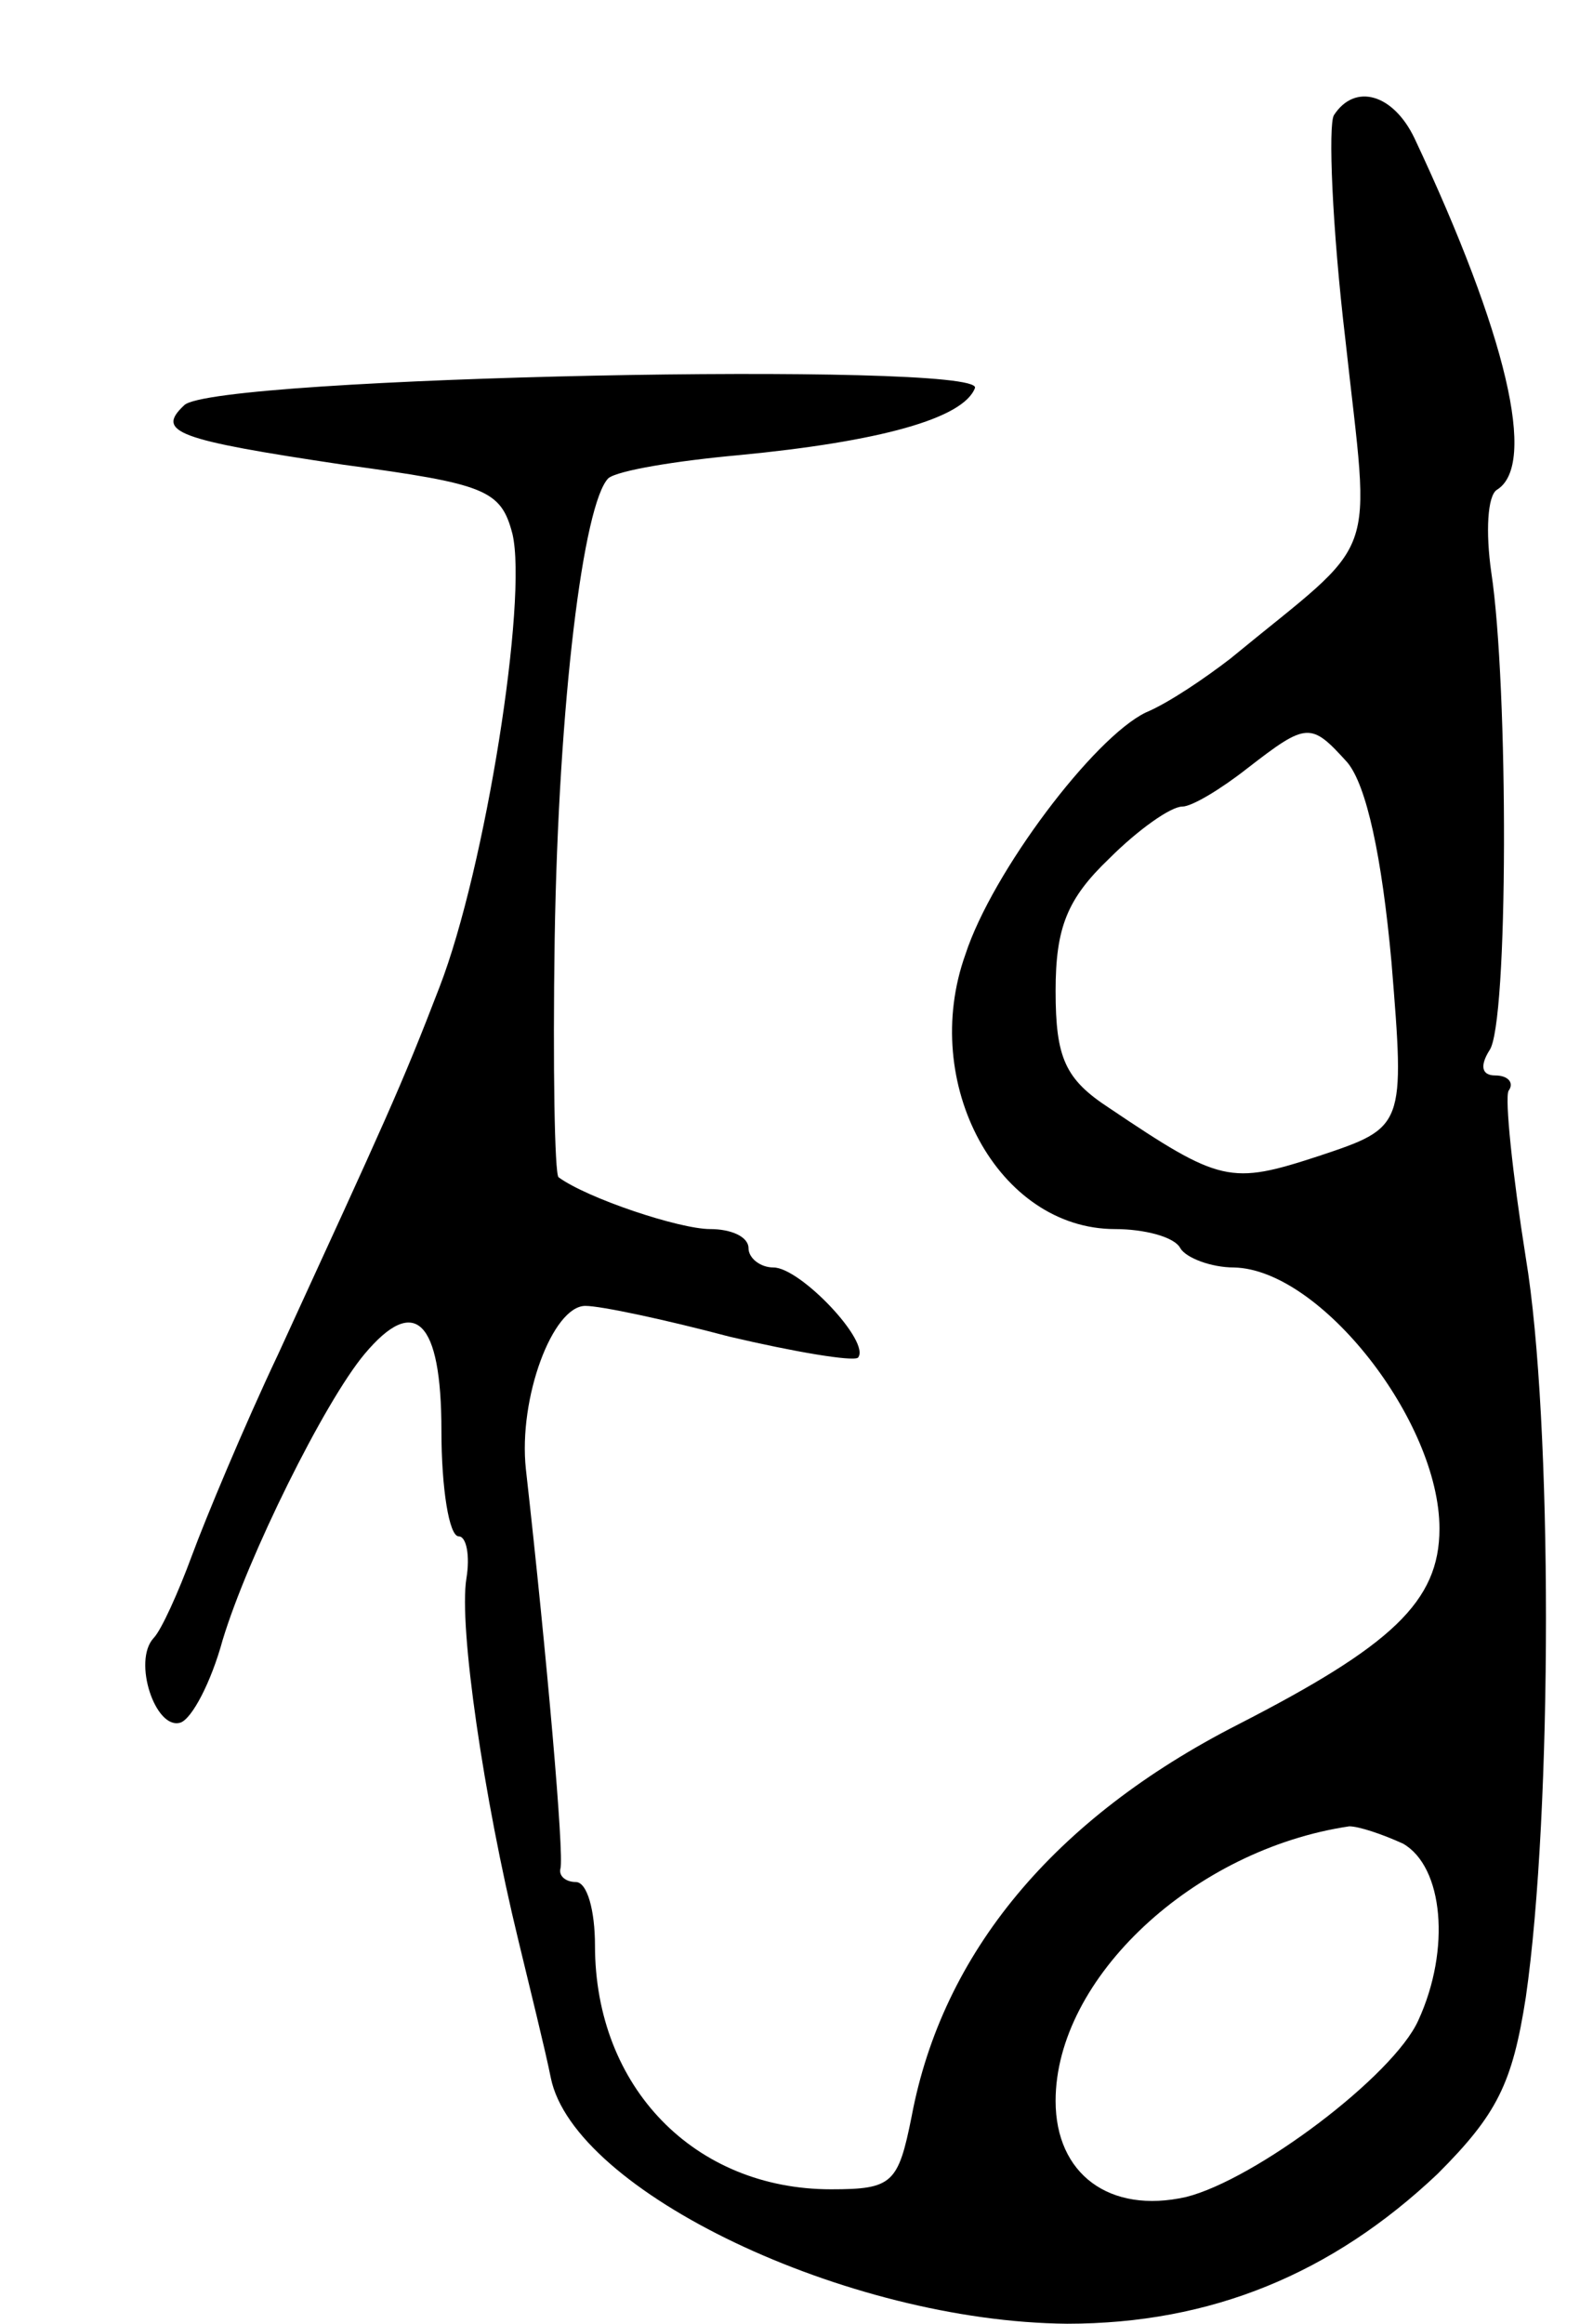
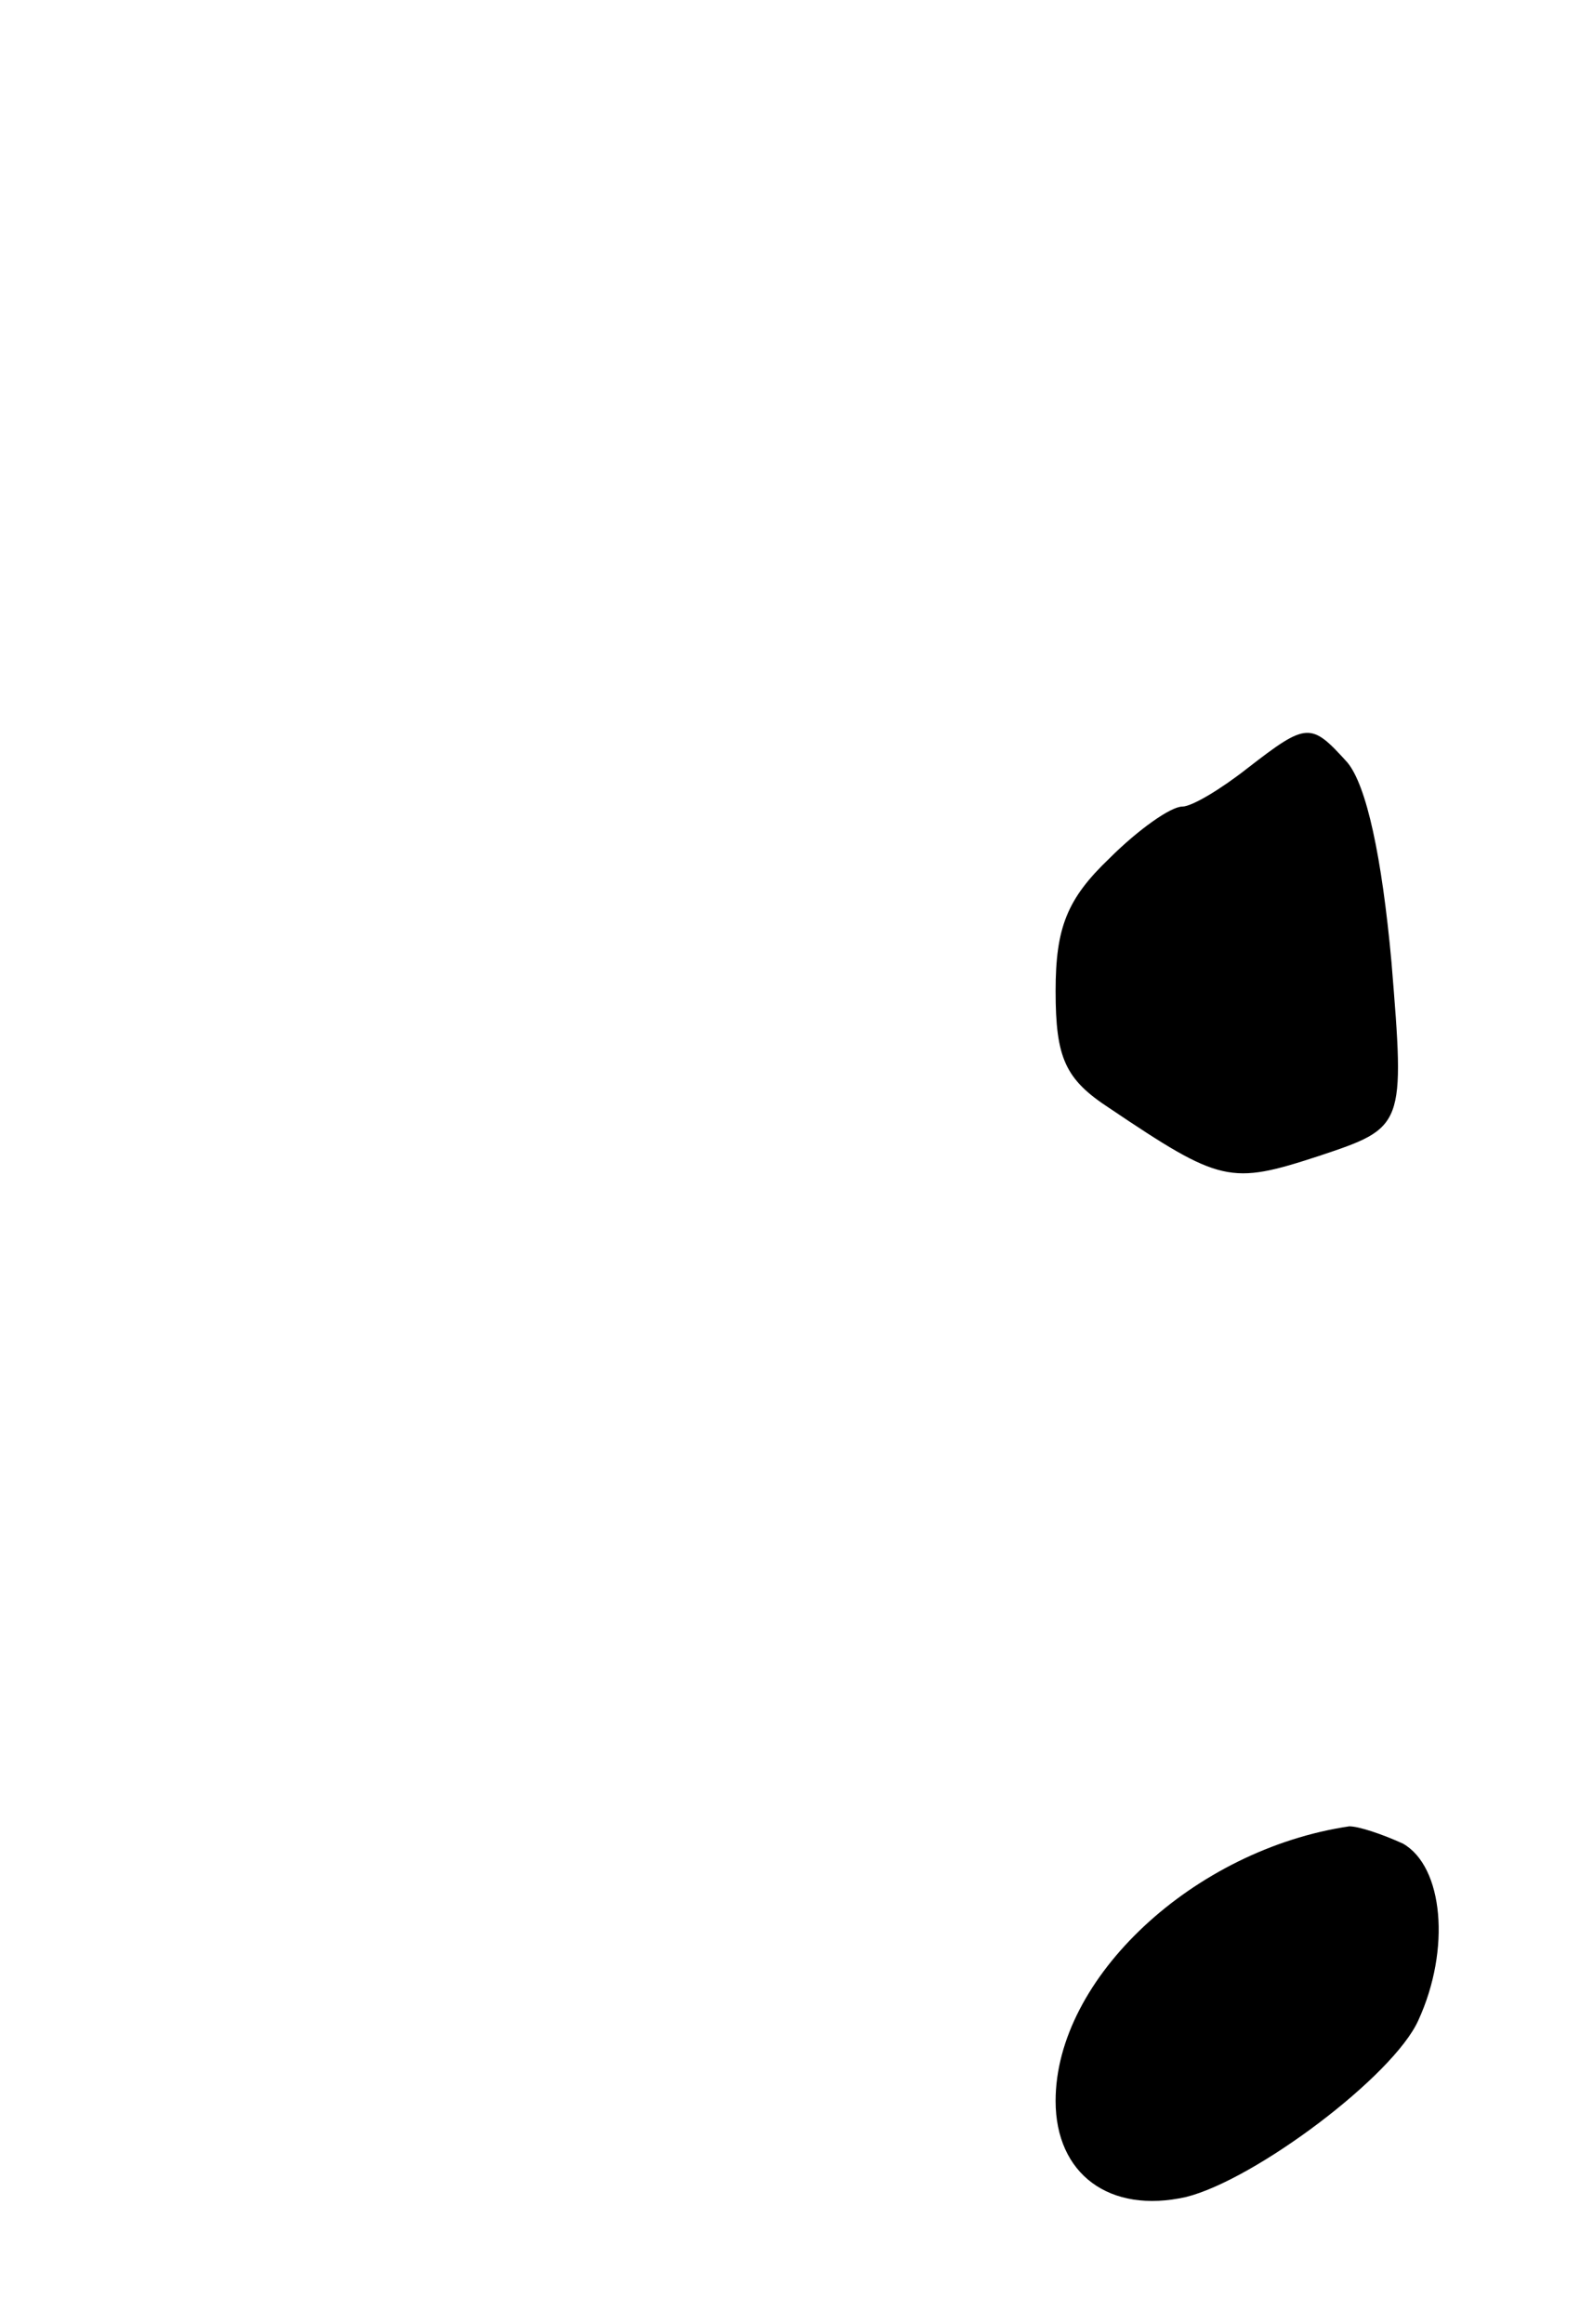
<svg xmlns="http://www.w3.org/2000/svg" version="1.0" width="83" height="121" viewBox="0 0 83 121">
  <g transform="translate(0,121) scale(0.1,-0.1)">
-     <path d="M695 1150 c-3 -5 -1 -58 6 -117 13 -119 19 -101 -60 -166 -13 -10 -32 -23 -44 -28 -27 -13 -80 -83 -94 -126 -24 -67 17 -143 78 -143 15 0 31 -4 34 -10 3 -5 16 -10 28 -10 45 -1 107 -80 107 -136 0 -38 -25 -61 -105 -102 -96 -49 -154 -119 -170 -204 -7 -35 -10 -38 -42 -38 -71 0 -123 53 -123 127 0 18 -4 33 -10 33 -5 0 -9 3 -8 7 2 7 -7 110 -18 208 -4 37 14 85 31 85 8 0 41 -7 75 -16 34 -8 64 -13 67 -11 7 8 -30 47 -44 47 -7 0 -13 5 -13 10 0 6 -9 10 -20 10 -16 0 -64 16 -79 27 -2 2 -3 57 -2 124 2 124 15 227 28 240 5 4 35 9 68 12 73 7 117 19 123 35 4 14 -397 6 -412 -9 -15 -14 -4 -18 83 -31 74 -10 82 -13 88 -36 8 -34 -14 -174 -38 -236 -20 -52 -28 -69 -84 -191 -18 -38 -38 -86 -45 -105 -7 -19 -16 -39 -20 -43 -11 -12 1 -48 14 -44 6 2 16 21 22 43 13 43 53 124 74 149 26 31 40 18 40 -40 0 -30 4 -55 9 -55 4 0 6 -10 4 -22 -4 -25 9 -114 27 -188 6 -25 14 -57 17 -72 12 -59 154 -127 269 -128 75 0 138 26 193 78 31 31 39 47 46 92 14 97 14 301 0 385 -7 44 -11 83 -9 87 3 4 0 8 -7 8 -7 0 -8 5 -3 13 10 13 10 190 1 249 -3 21 -2 40 3 43 21 13 5 81 -43 183 -11 23 -31 29 -42 12z m7 -337 c10 -12 18 -49 23 -104 7 -86 7 -86 -38 -101 -46 -15 -51 -14 -109 25 -23 15 -28 26 -28 61 0 33 6 48 28 69 15 15 32 27 38 27 5 0 20 9 34 20 31 24 33 24 52 3z m29 -563 c21 -12 25 -55 8 -92 -13 -29 -85 -83 -121 -92 -40 -9 -68 12 -68 50 0 64 72 131 153 143 5 0 17 -4 28 -9z" />
+     <path d="M695 1150 z m7 -337 c10 -12 18 -49 23 -104 7 -86 7 -86 -38 -101 -46 -15 -51 -14 -109 25 -23 15 -28 26 -28 61 0 33 6 48 28 69 15 15 32 27 38 27 5 0 20 9 34 20 31 24 33 24 52 3z m29 -563 c21 -12 25 -55 8 -92 -13 -29 -85 -83 -121 -92 -40 -9 -68 12 -68 50 0 64 72 131 153 143 5 0 17 -4 28 -9z" />
  </g>
</svg>